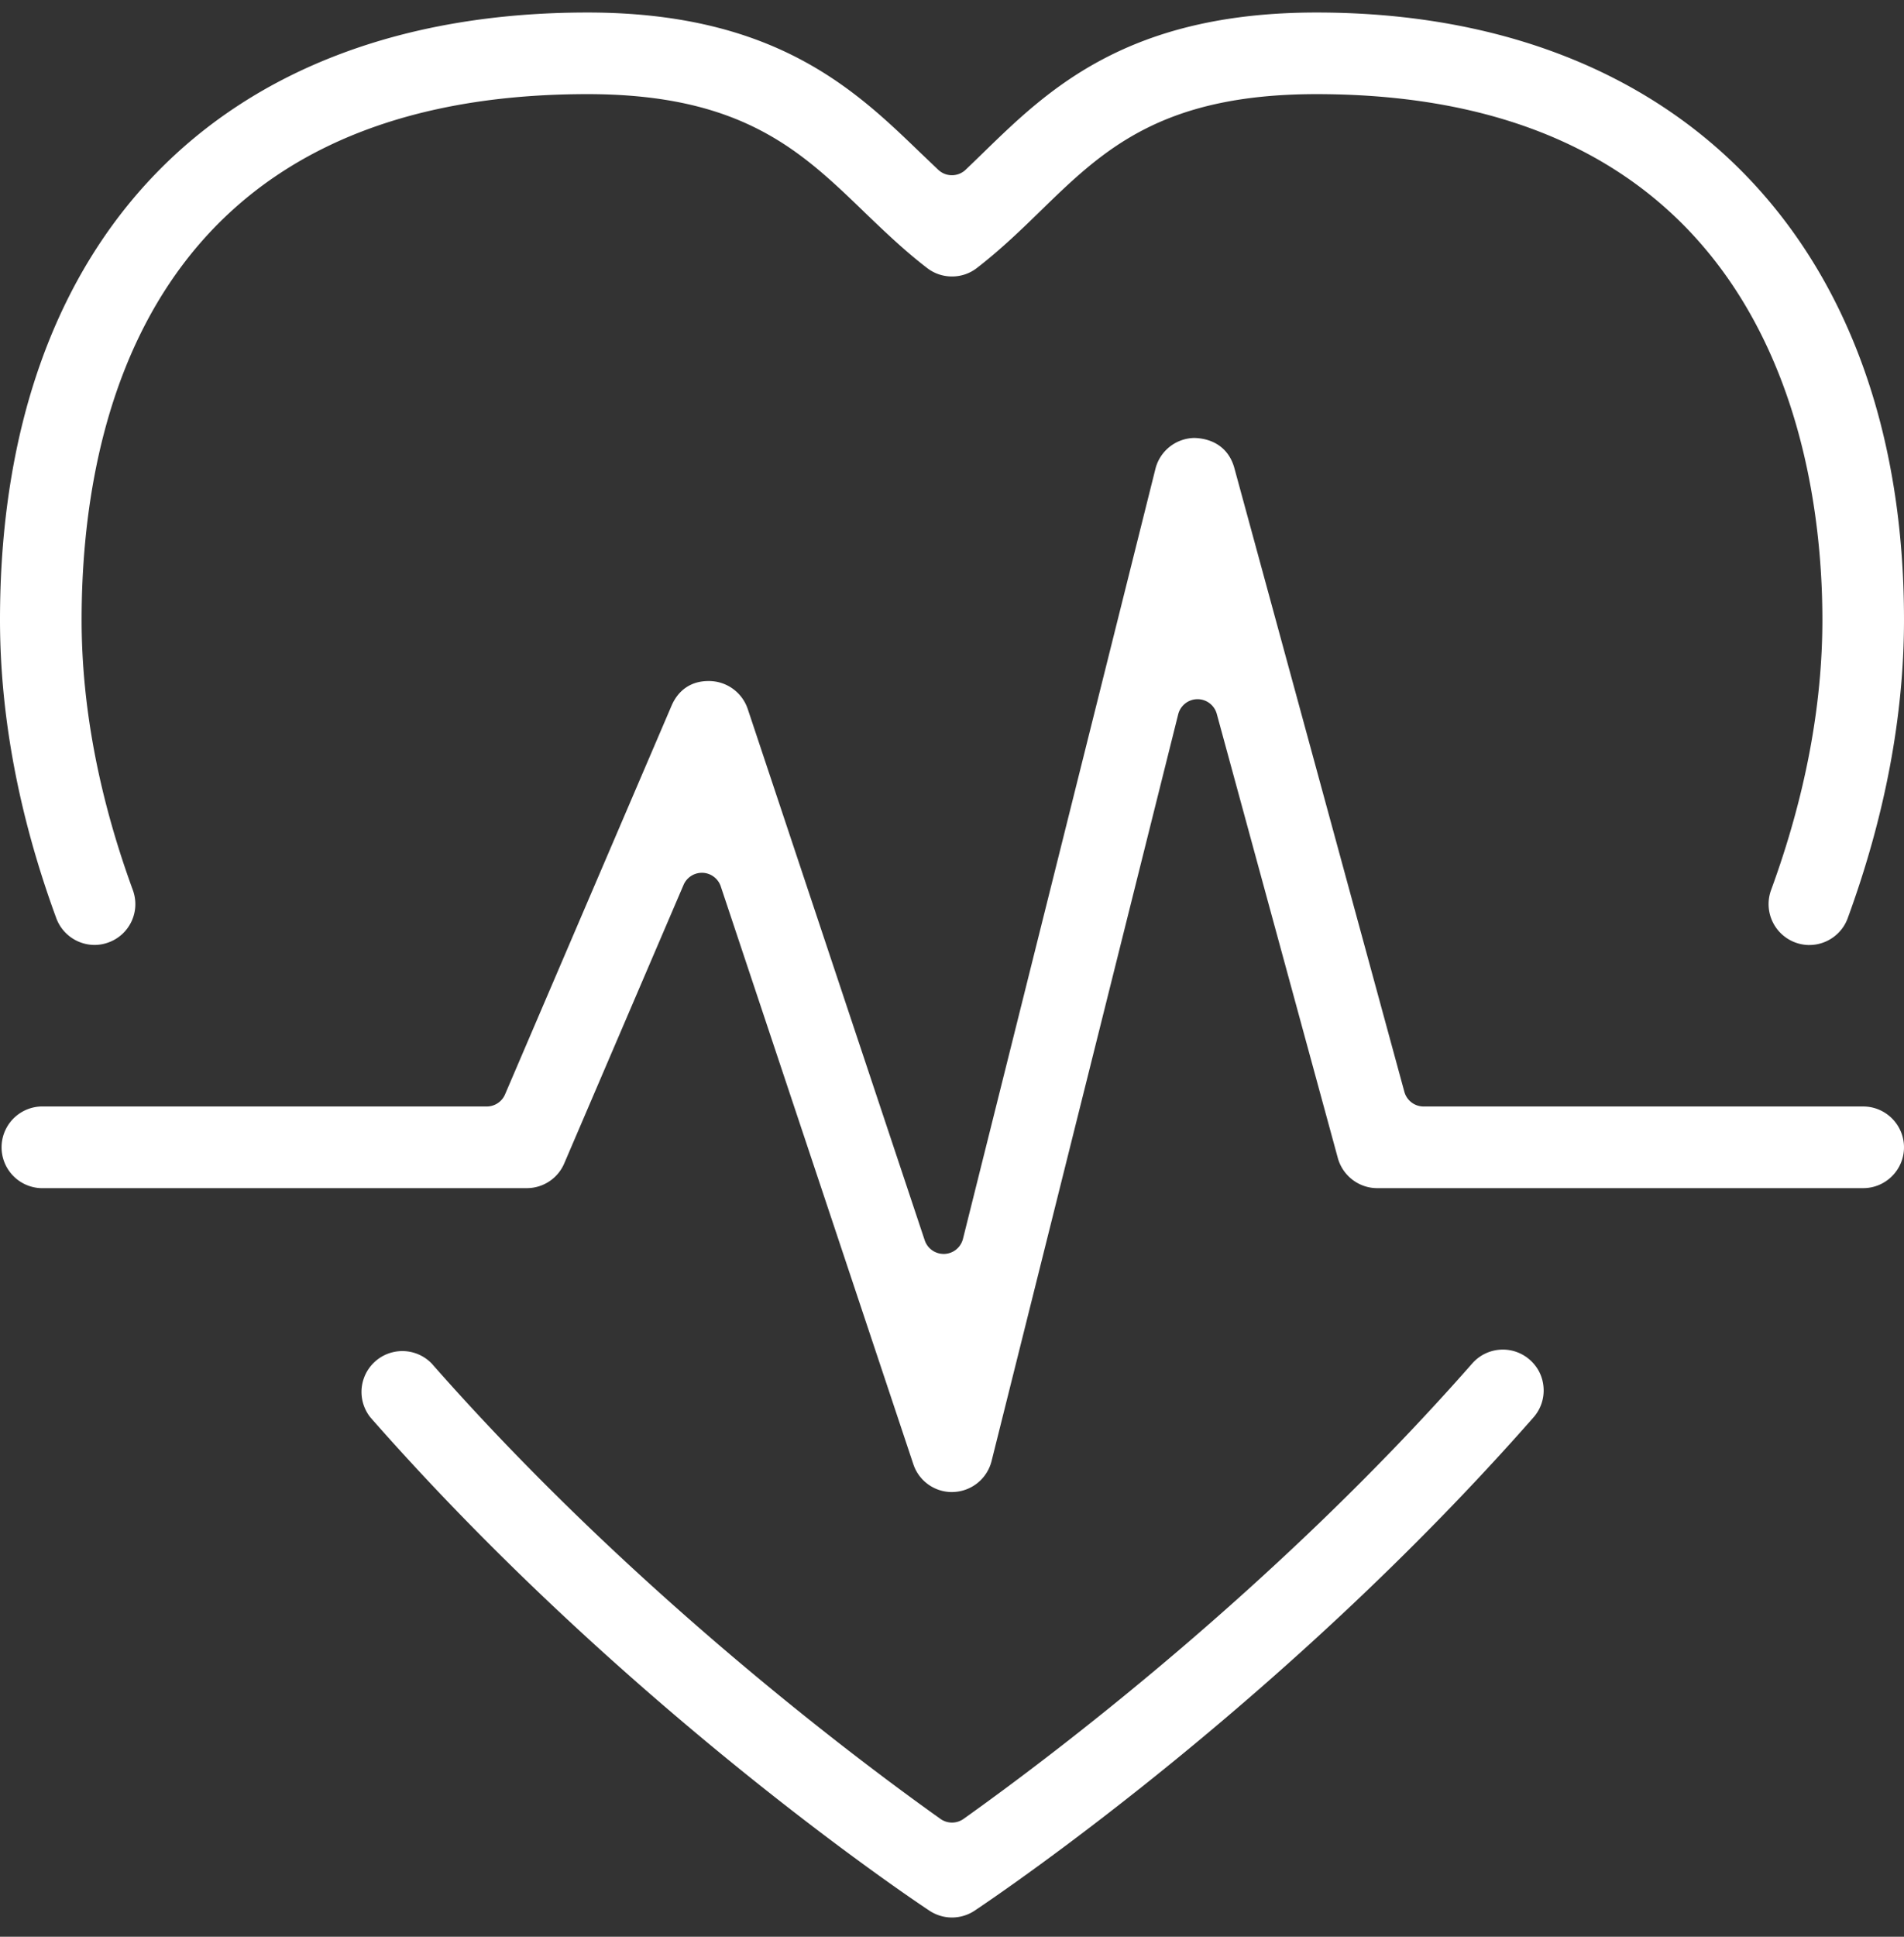
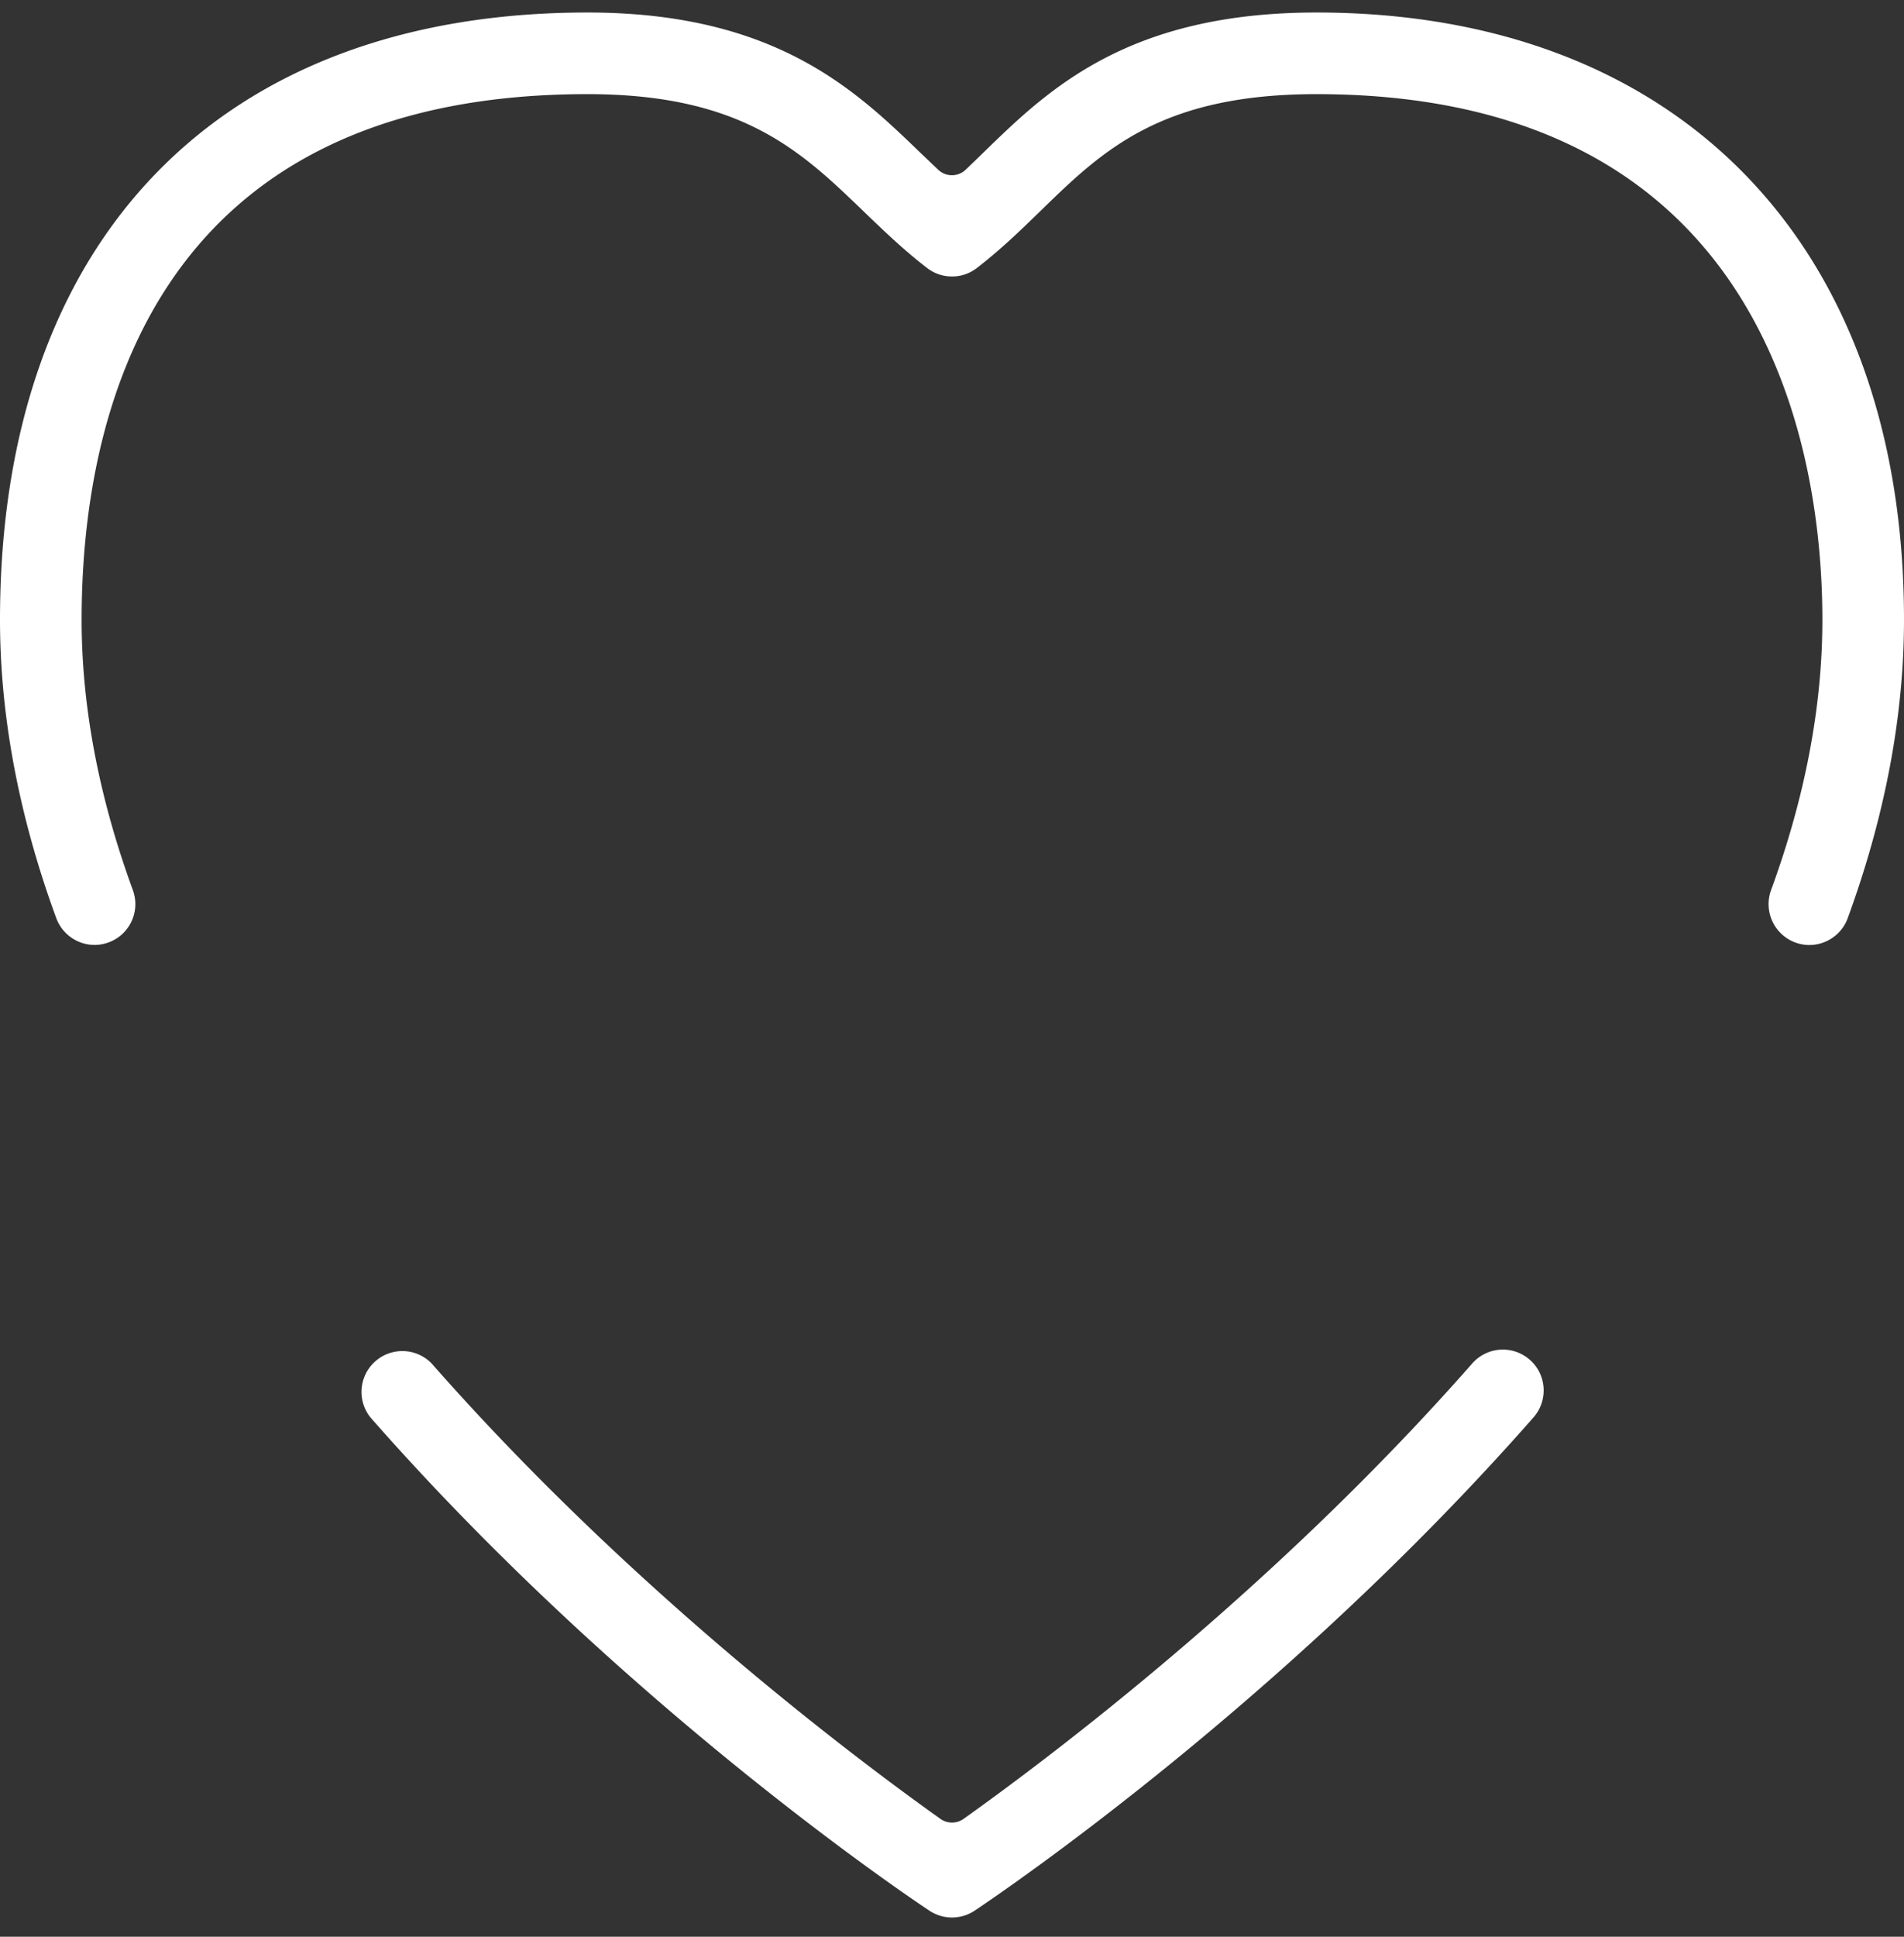
<svg xmlns="http://www.w3.org/2000/svg" width="60" height="61">
  <rect width="100%" height="100%" fill="#333333" stroke="none" />
  <g fill="#fff" fill-rule="evenodd">
    <path d="M57.018 29.765a1.289 1.289 0 0 1-1.208-1.728c1.073-2.928 1.618-5.793 1.618-8.516 0-4.978-1.554-16.556-15.943-16.556-4.911 0-6.744 1.78-8.683 3.666-.588.573-1.254 1.22-2.018 1.81a1.271 1.271 0 0 1-.784.267c-.287 0-.558-.092-.785-.267-.73-.561-1.365-1.173-1.98-1.763l-.028-.028c-1.968-1.895-3.827-3.685-8.693-3.685-13.871 0-15.942 10.373-15.942 16.556 0 2.723.543 5.586 1.614 8.512.118.324.104.672-.04.984-.145.31-.402.547-.724.665-.147.054-.294.08-.444.08a1.29 1.29 0 0 1-1.205-.845C.596 25.71 0 22.548 0 19.521 0 7.544 6.921.394 18.514.394c5.907 0 8.44 2.441 10.476 4.404l.577.55a.627.627 0 0 0 .864-.003c.19-.181.383-.368.579-.559C33.025 2.828 35.532.394 41.485.394 52.905.394 60 7.723 60 19.52c0 3.024-.597 6.186-1.774 9.4-.184.505-.67.844-1.208.844M30 60.394c-.253 0-.499-.075-.71-.214-.386-.255-9.53-6.335-17.615-15.534a1.287 1.287 0 0 1 1.931-1.698c6.225 7.08 13.284 12.387 16.03 14.34a.628.628 0 0 0 .728 0c2.748-1.956 9.81-7.269 16.029-14.343a1.284 1.284 0 0 1 1.814-.118c.26.227.413.54.435.883a1.28 1.28 0 0 1-.318.933c-7.808 8.881-16.633 14.882-17.613 15.537a1.294 1.294 0 0 1-.711.214" />
-     <path d="M28.781 46.115 22.714 27.92a.628.628 0 0 0-.57-.43h-.025a.628.628 0 0 0-.578.38l-3.76 8.772c-.202.474-.666.78-1.181.78H1.286a1.287 1.287 0 0 1 0-2.572h14.052c.251 0 .479-.15.577-.38l5.246-12.24c.215-.503.627-.78 1.162-.78a1.292 1.292 0 0 1 1.24.88l5.577 16.734a.63.63 0 0 0 .596.43h.024a.628.628 0 0 0 .586-.476l6.064-24.25a1.286 1.286 0 0 1 1.233-.974c.638.022 1.094.36 1.255.948l5.357 19.645a.628.628 0 0 0 .606.463h13.853c.708 0 1.286.577 1.286 1.286 0 .71-.578 1.286-1.286 1.286H43.4c-.578 0-1.088-.39-1.242-.95l-3.814-13.987a.628.628 0 0 0-.607-.463h-.006a.629.629 0 0 0-.603.476l-5.881 23.52a1.29 1.29 0 0 1-1.198.974l-.05.002a1.281 1.281 0 0 1-1.218-.879z" />
  </g>
</svg>